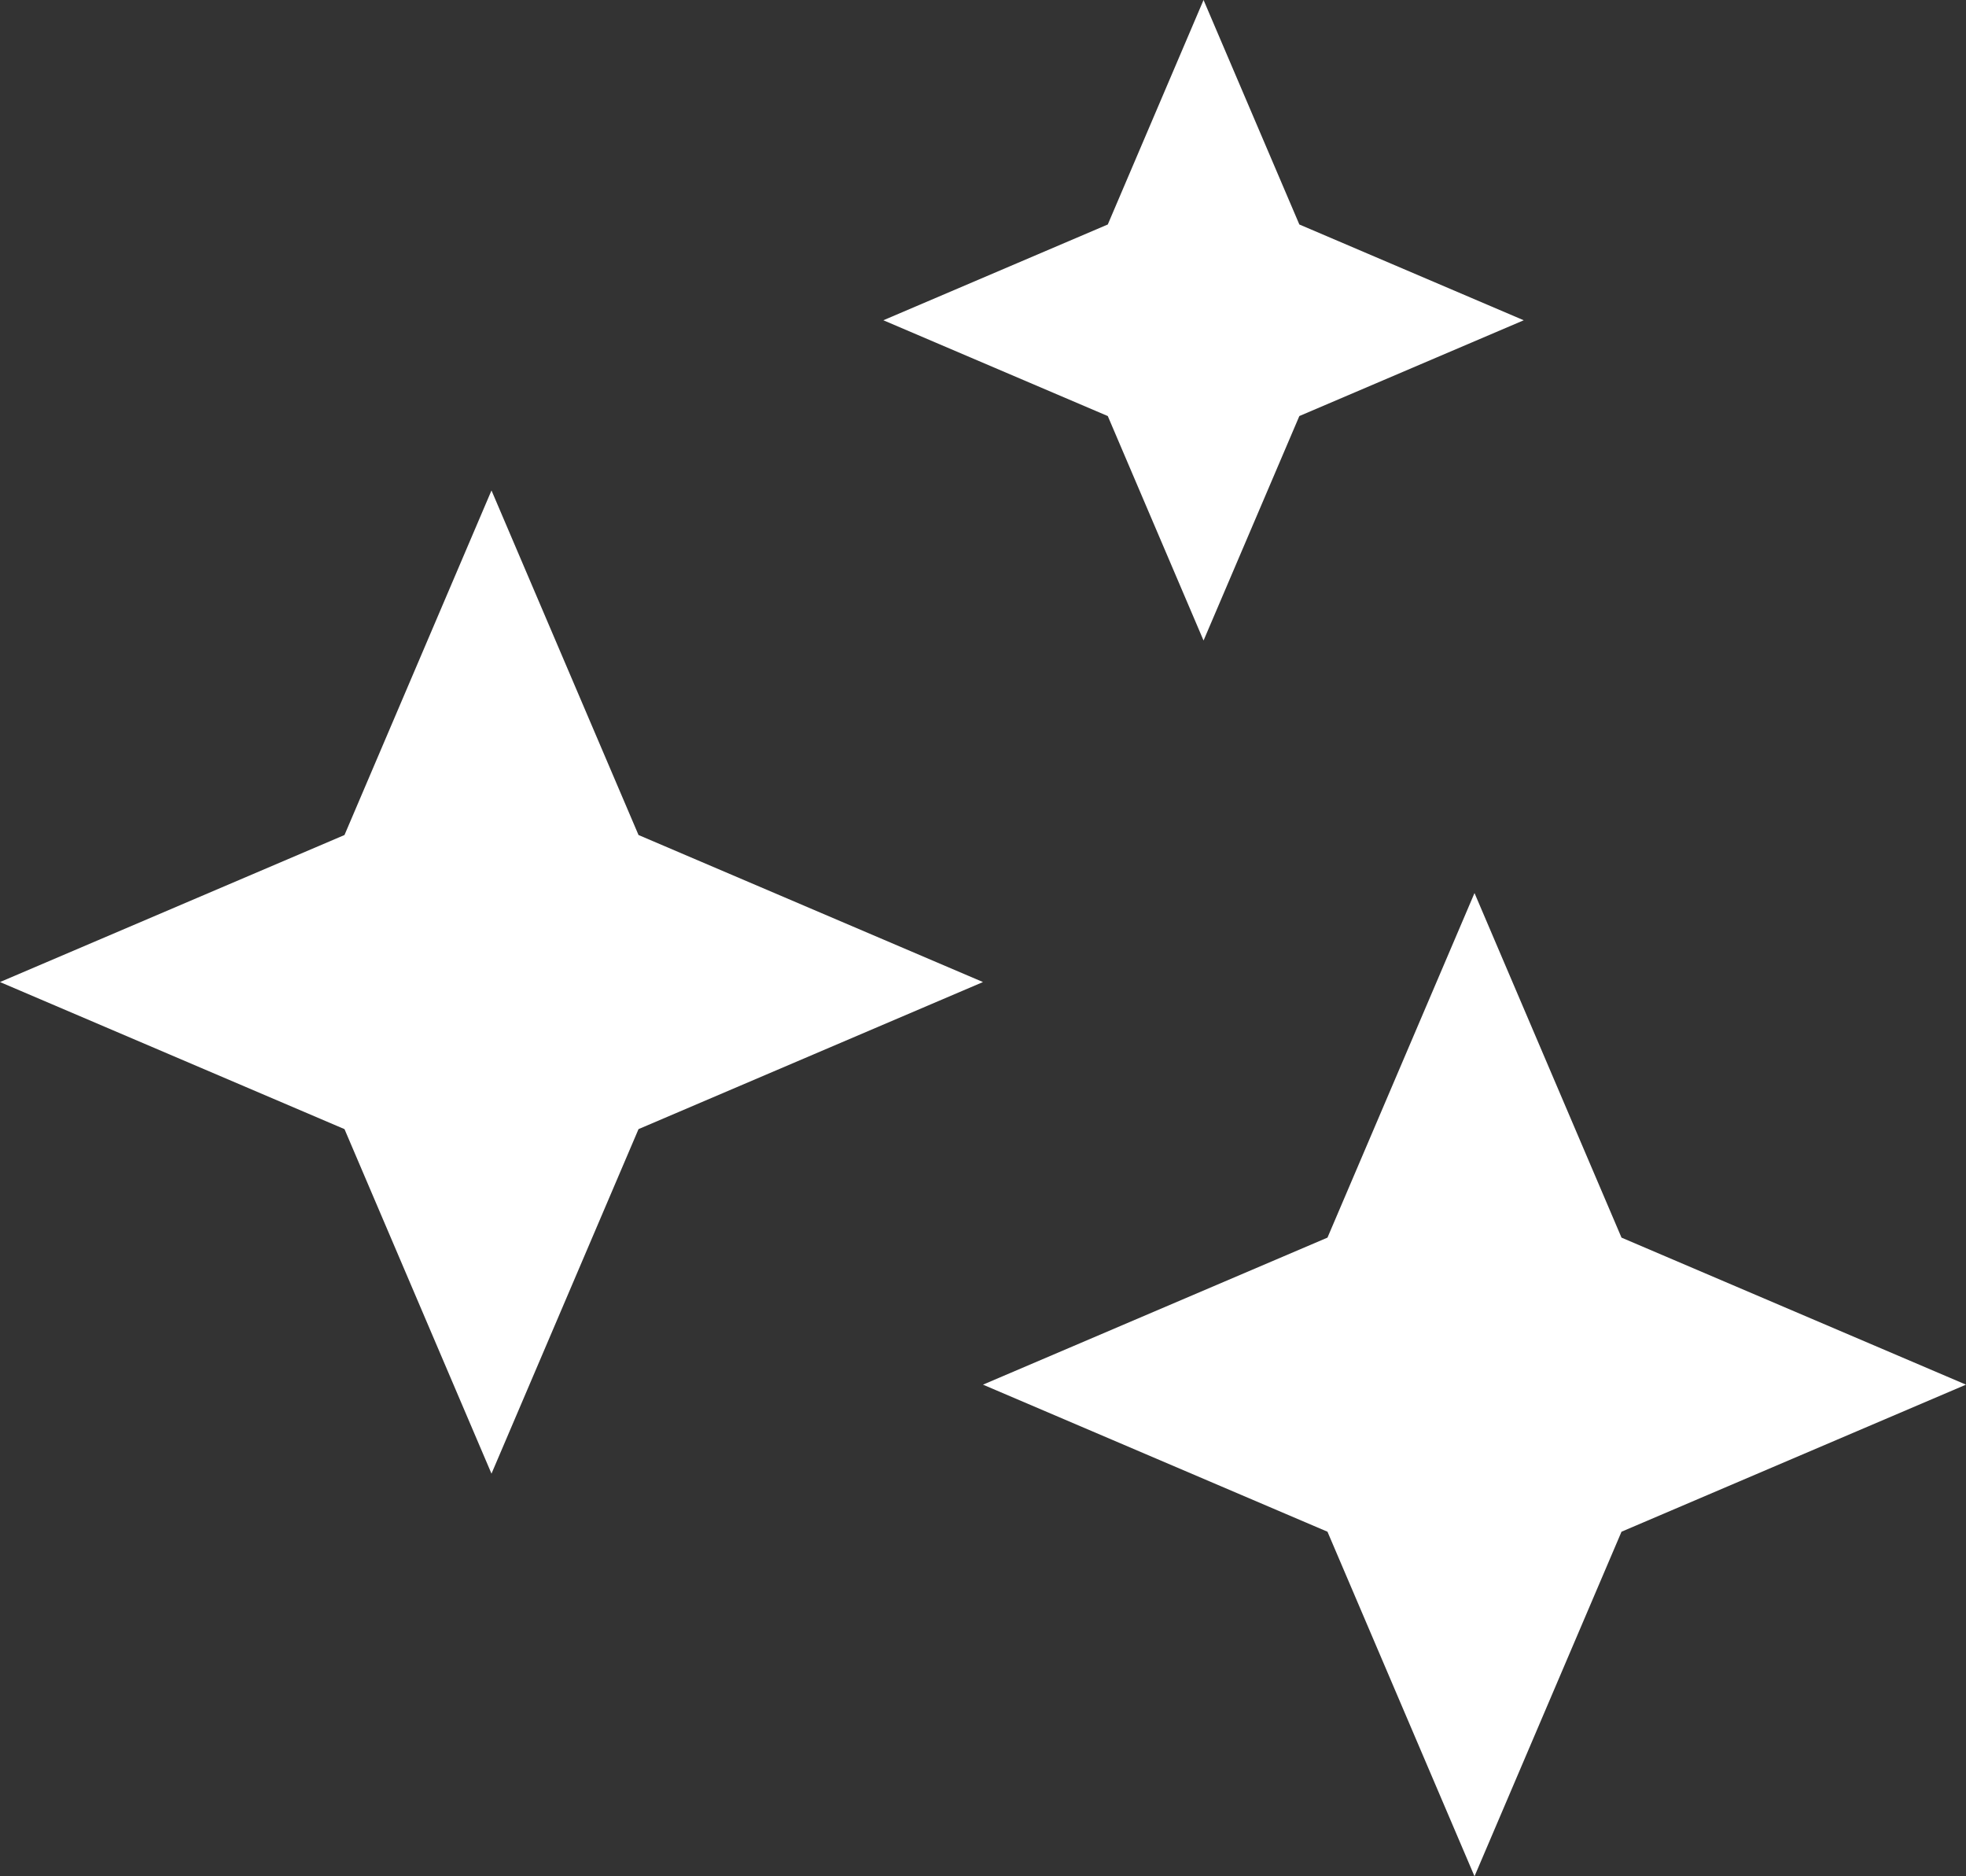
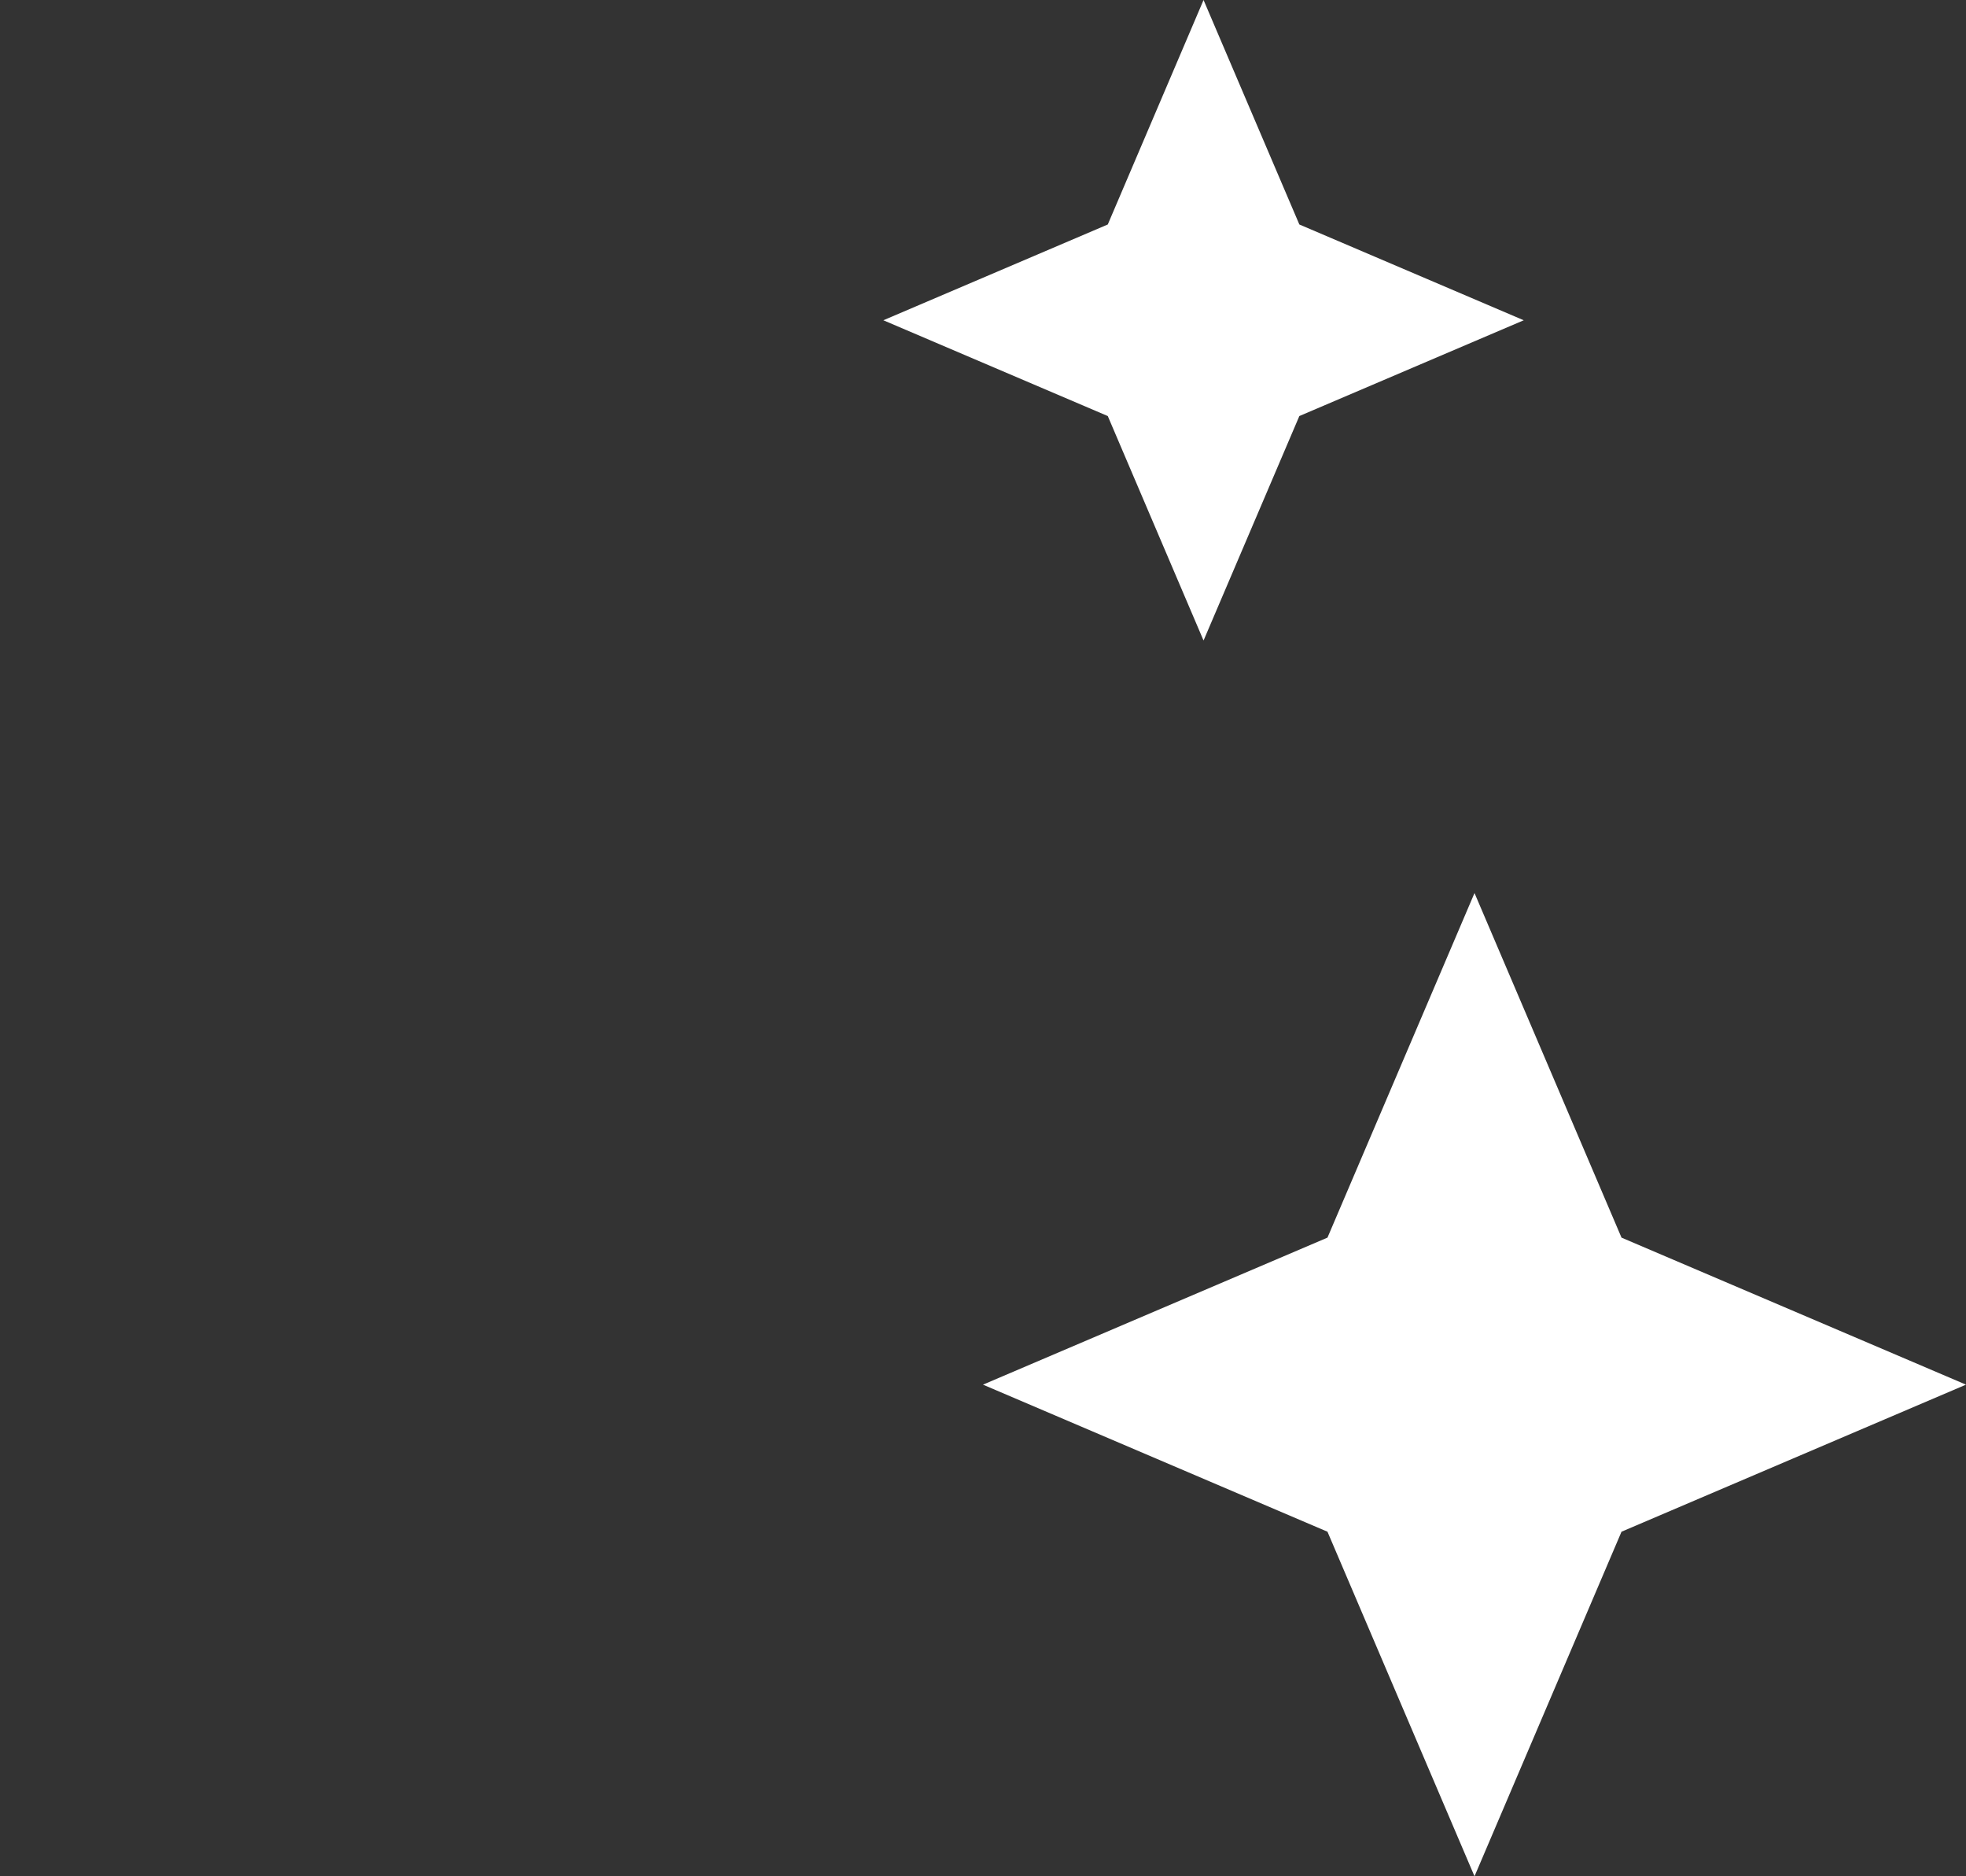
<svg xmlns="http://www.w3.org/2000/svg" id="Layer_2" data-name="Layer 2" viewBox="0 0 559.85 534.18">
  <rect x="0" y="0" width="559.85" height="534.18" fill="#333333" stroke="none" />
  <defs>
    <style>      .cls-1 {        fill: #fff;      }    </style>
  </defs>
  <g id="Layer_2-2" data-name="Layer 2">
    <g>
-       <polygon class="cls-1" points="181.83 321.46 279.92 279.59 181.83 237.73 139.96 139.63 98.1 237.73 0 279.59 98.1 321.46 139.96 419.55 181.83 321.46" />
      <polygon class="cls-1" points="461.75 436.08 559.85 394.21 461.75 352.35 419.89 254.25 378.02 352.35 279.92 394.21 378.02 436.08 419.89 534.18 461.75 436.08" />
      <polygon class="cls-1" points="370.01 118.45 433.91 91.18 370.01 63.91 342.73 0 315.46 63.91 251.55 91.18 315.46 118.45 342.73 182.36 370.01 118.45" />
    </g>
  </g>
</svg>